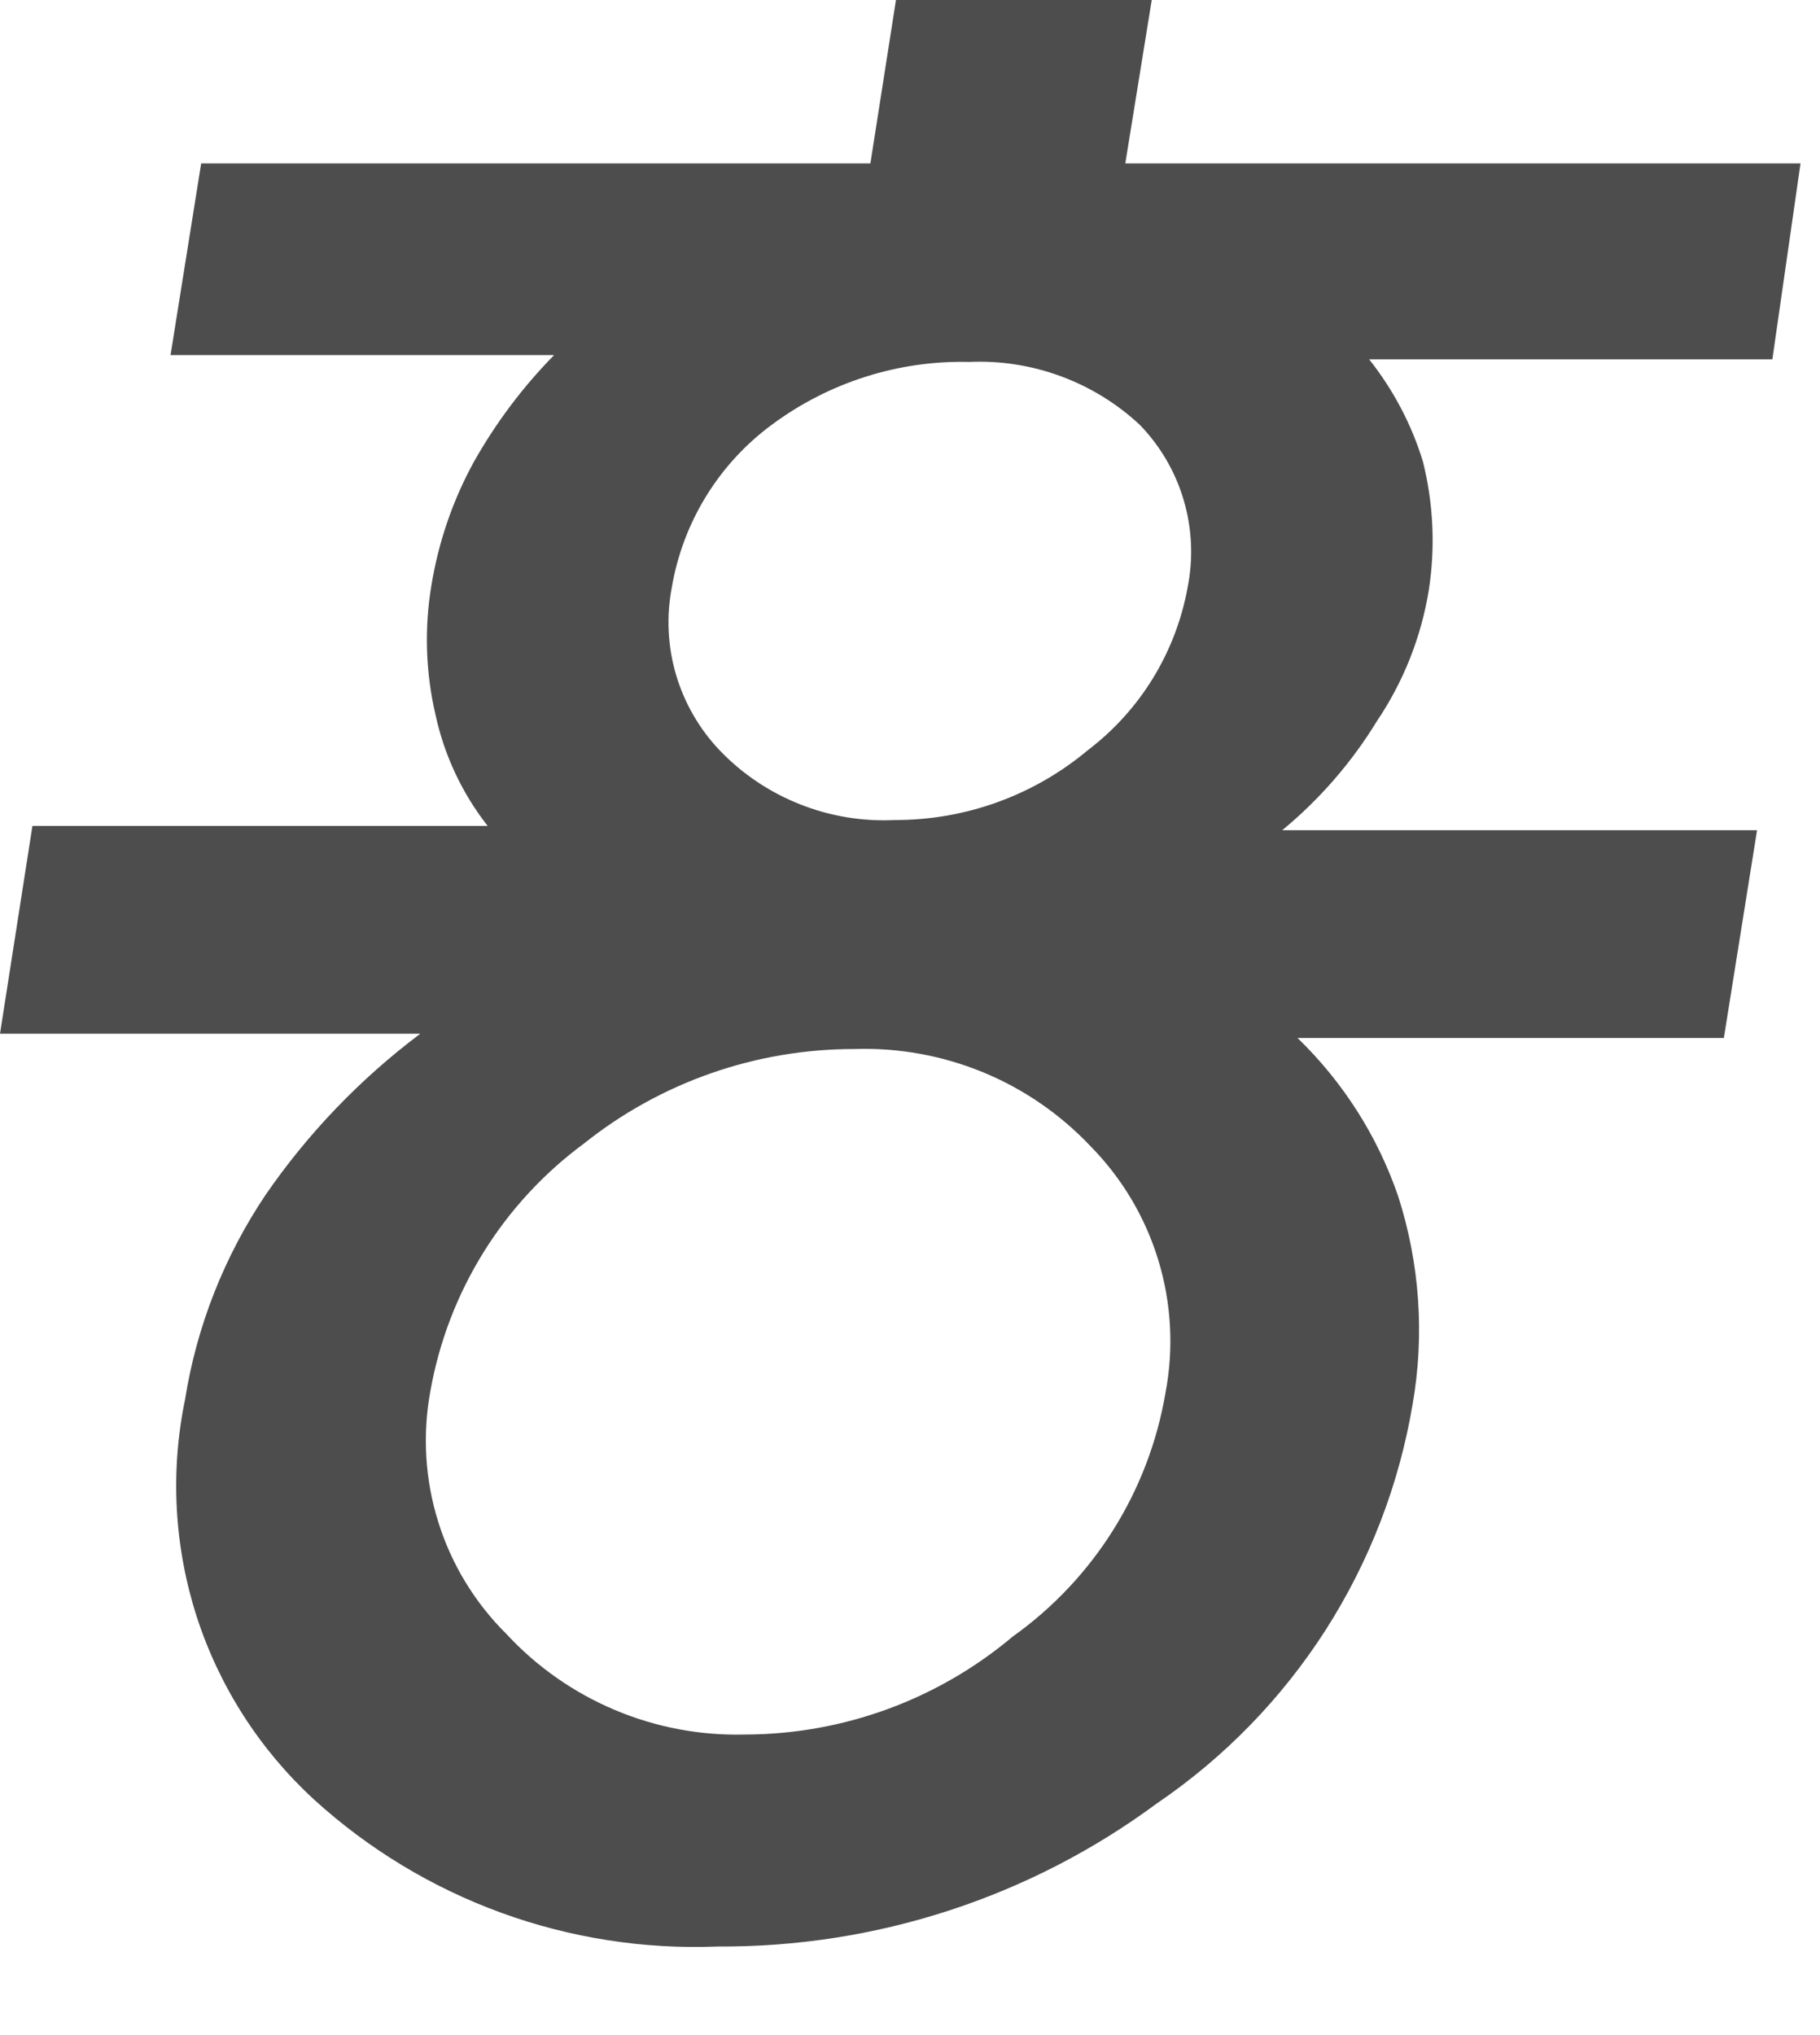
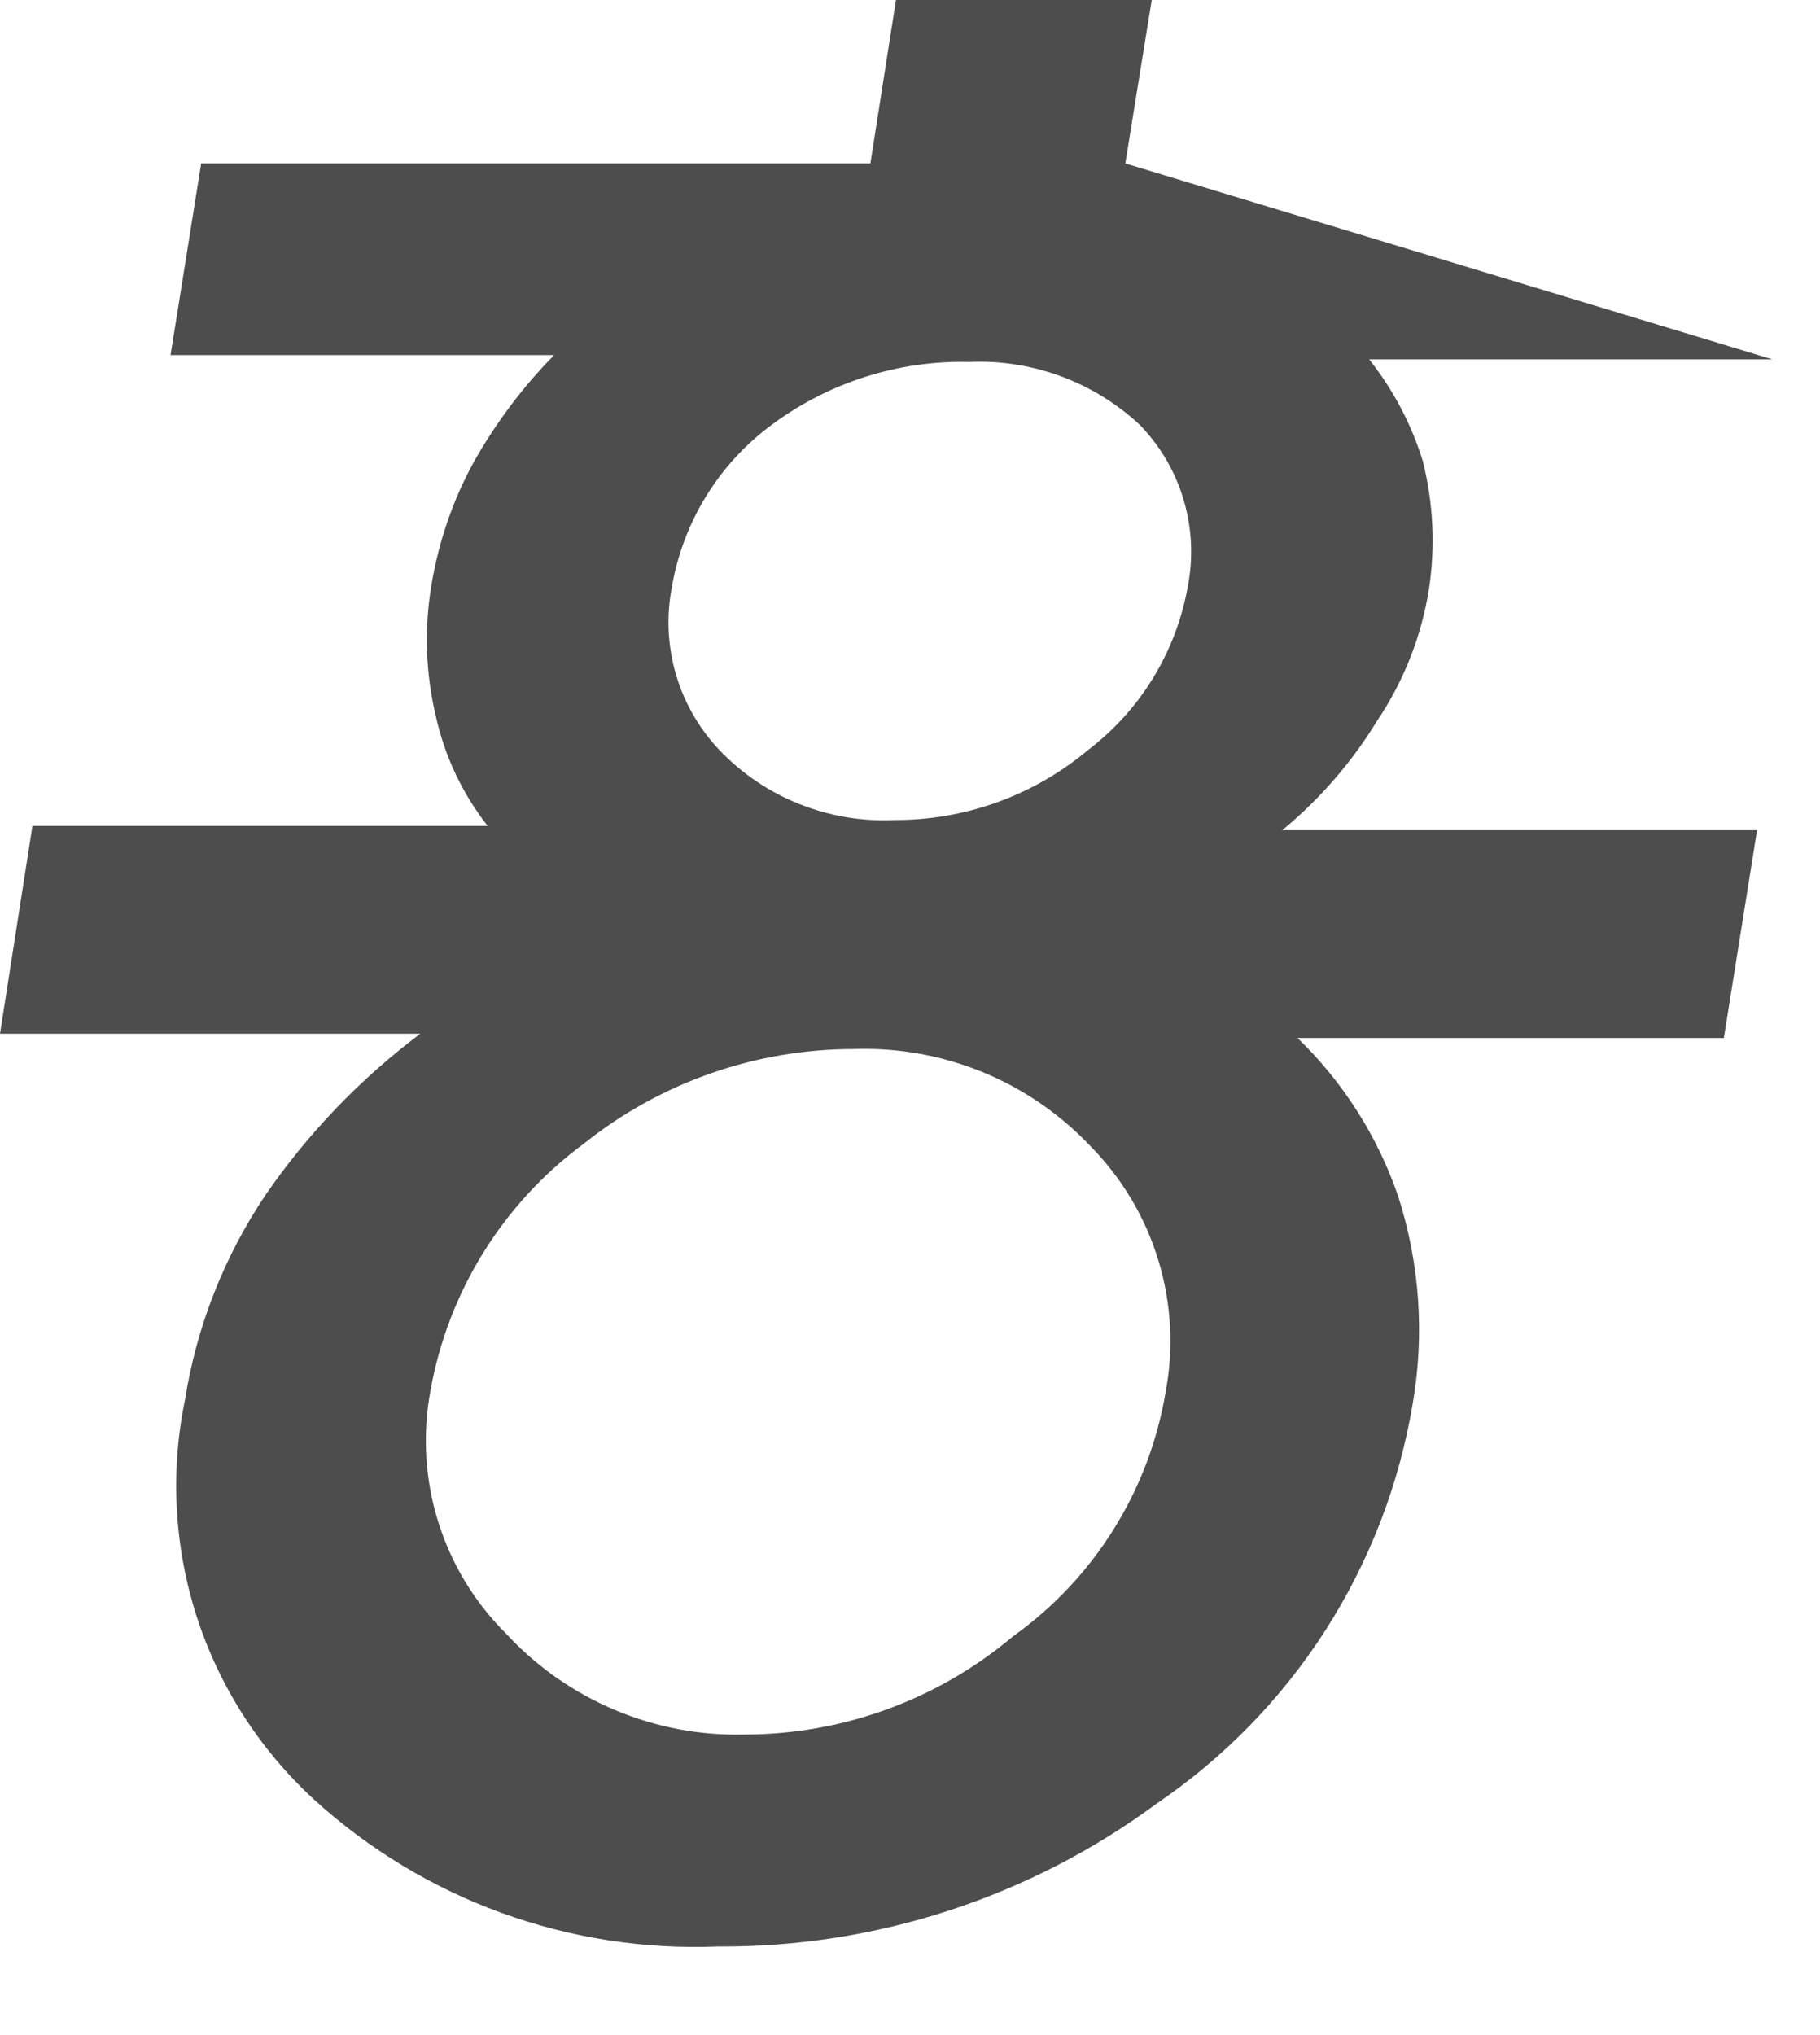
<svg xmlns="http://www.w3.org/2000/svg" fill="none" height="100%" overflow="visible" preserveAspectRatio="none" style="display: block;" viewBox="0 0 17 19" width="100%">
-   <path d="M0 9.651L0.303 7.711H4.555C4.317 7.407 4.151 7.054 4.069 6.678C3.976 6.282 3.962 5.871 4.029 5.469C4.095 5.063 4.229 4.67 4.428 4.309C4.633 3.946 4.884 3.612 5.176 3.315H1.593L1.879 1.526H8.13L8.369 0H10.758L10.511 1.526H16.818L16.555 3.355H12.789C13.014 3.639 13.185 3.962 13.291 4.309C13.389 4.701 13.408 5.109 13.346 5.509C13.275 5.948 13.109 6.365 12.861 6.733C12.625 7.119 12.326 7.463 11.977 7.751H16.412L16.102 9.691H12.12C12.546 10.103 12.868 10.609 13.06 11.169C13.261 11.795 13.308 12.461 13.195 13.109C13.069 13.859 12.793 14.576 12.383 15.217C11.972 15.858 11.436 16.409 10.806 16.837C9.62 17.714 8.181 18.182 6.705 18.173C5.314 18.229 3.958 17.735 2.93 16.798C2.425 16.333 2.048 15.745 1.837 15.092C1.627 14.438 1.589 13.742 1.728 13.069C1.836 12.387 2.092 11.736 2.477 11.161C2.874 10.583 3.364 10.073 3.926 9.651H0ZM5.455 10.676C4.699 11.233 4.186 12.059 4.021 12.982C3.945 13.39 3.969 13.81 4.093 14.207C4.216 14.603 4.435 14.963 4.73 15.255C5.013 15.561 5.359 15.803 5.744 15.965C6.128 16.127 6.543 16.205 6.96 16.194C7.875 16.192 8.76 15.868 9.46 15.279C10.218 14.739 10.73 13.922 10.886 13.006C10.965 12.594 10.942 12.168 10.82 11.767C10.698 11.365 10.48 10.999 10.185 10.7C9.903 10.402 9.56 10.166 9.18 10.01C8.799 9.854 8.39 9.78 7.979 9.794C7.062 9.793 6.171 10.104 5.455 10.676ZM7.207 3.967C6.711 4.334 6.378 4.878 6.275 5.485C6.223 5.756 6.237 6.034 6.314 6.298C6.392 6.562 6.531 6.804 6.721 7.004C6.931 7.224 7.187 7.396 7.47 7.508C7.753 7.621 8.057 7.671 8.361 7.656C9.02 7.657 9.657 7.426 10.161 7.004C10.651 6.632 10.983 6.09 11.093 5.485C11.147 5.215 11.135 4.936 11.057 4.671C10.98 4.407 10.839 4.165 10.647 3.967C10.434 3.768 10.183 3.614 9.91 3.513C9.636 3.412 9.345 3.366 9.054 3.379C8.39 3.363 7.74 3.571 7.207 3.967Z" fill="#4D4D4D" id="Vector" />
+   <path d="M0 9.651L0.303 7.711H4.555C4.317 7.407 4.151 7.054 4.069 6.678C3.976 6.282 3.962 5.871 4.029 5.469C4.095 5.063 4.229 4.67 4.428 4.309C4.633 3.946 4.884 3.612 5.176 3.315H1.593L1.879 1.526H8.13L8.369 0H10.758L10.511 1.526L16.555 3.355H12.789C13.014 3.639 13.185 3.962 13.291 4.309C13.389 4.701 13.408 5.109 13.346 5.509C13.275 5.948 13.109 6.365 12.861 6.733C12.625 7.119 12.326 7.463 11.977 7.751H16.412L16.102 9.691H12.12C12.546 10.103 12.868 10.609 13.06 11.169C13.261 11.795 13.308 12.461 13.195 13.109C13.069 13.859 12.793 14.576 12.383 15.217C11.972 15.858 11.436 16.409 10.806 16.837C9.62 17.714 8.181 18.182 6.705 18.173C5.314 18.229 3.958 17.735 2.93 16.798C2.425 16.333 2.048 15.745 1.837 15.092C1.627 14.438 1.589 13.742 1.728 13.069C1.836 12.387 2.092 11.736 2.477 11.161C2.874 10.583 3.364 10.073 3.926 9.651H0ZM5.455 10.676C4.699 11.233 4.186 12.059 4.021 12.982C3.945 13.39 3.969 13.81 4.093 14.207C4.216 14.603 4.435 14.963 4.73 15.255C5.013 15.561 5.359 15.803 5.744 15.965C6.128 16.127 6.543 16.205 6.96 16.194C7.875 16.192 8.76 15.868 9.46 15.279C10.218 14.739 10.73 13.922 10.886 13.006C10.965 12.594 10.942 12.168 10.82 11.767C10.698 11.365 10.48 10.999 10.185 10.7C9.903 10.402 9.56 10.166 9.18 10.01C8.799 9.854 8.39 9.78 7.979 9.794C7.062 9.793 6.171 10.104 5.455 10.676ZM7.207 3.967C6.711 4.334 6.378 4.878 6.275 5.485C6.223 5.756 6.237 6.034 6.314 6.298C6.392 6.562 6.531 6.804 6.721 7.004C6.931 7.224 7.187 7.396 7.47 7.508C7.753 7.621 8.057 7.671 8.361 7.656C9.02 7.657 9.657 7.426 10.161 7.004C10.651 6.632 10.983 6.09 11.093 5.485C11.147 5.215 11.135 4.936 11.057 4.671C10.98 4.407 10.839 4.165 10.647 3.967C10.434 3.768 10.183 3.614 9.91 3.513C9.636 3.412 9.345 3.366 9.054 3.379C8.39 3.363 7.74 3.571 7.207 3.967Z" fill="#4D4D4D" id="Vector" />
</svg>